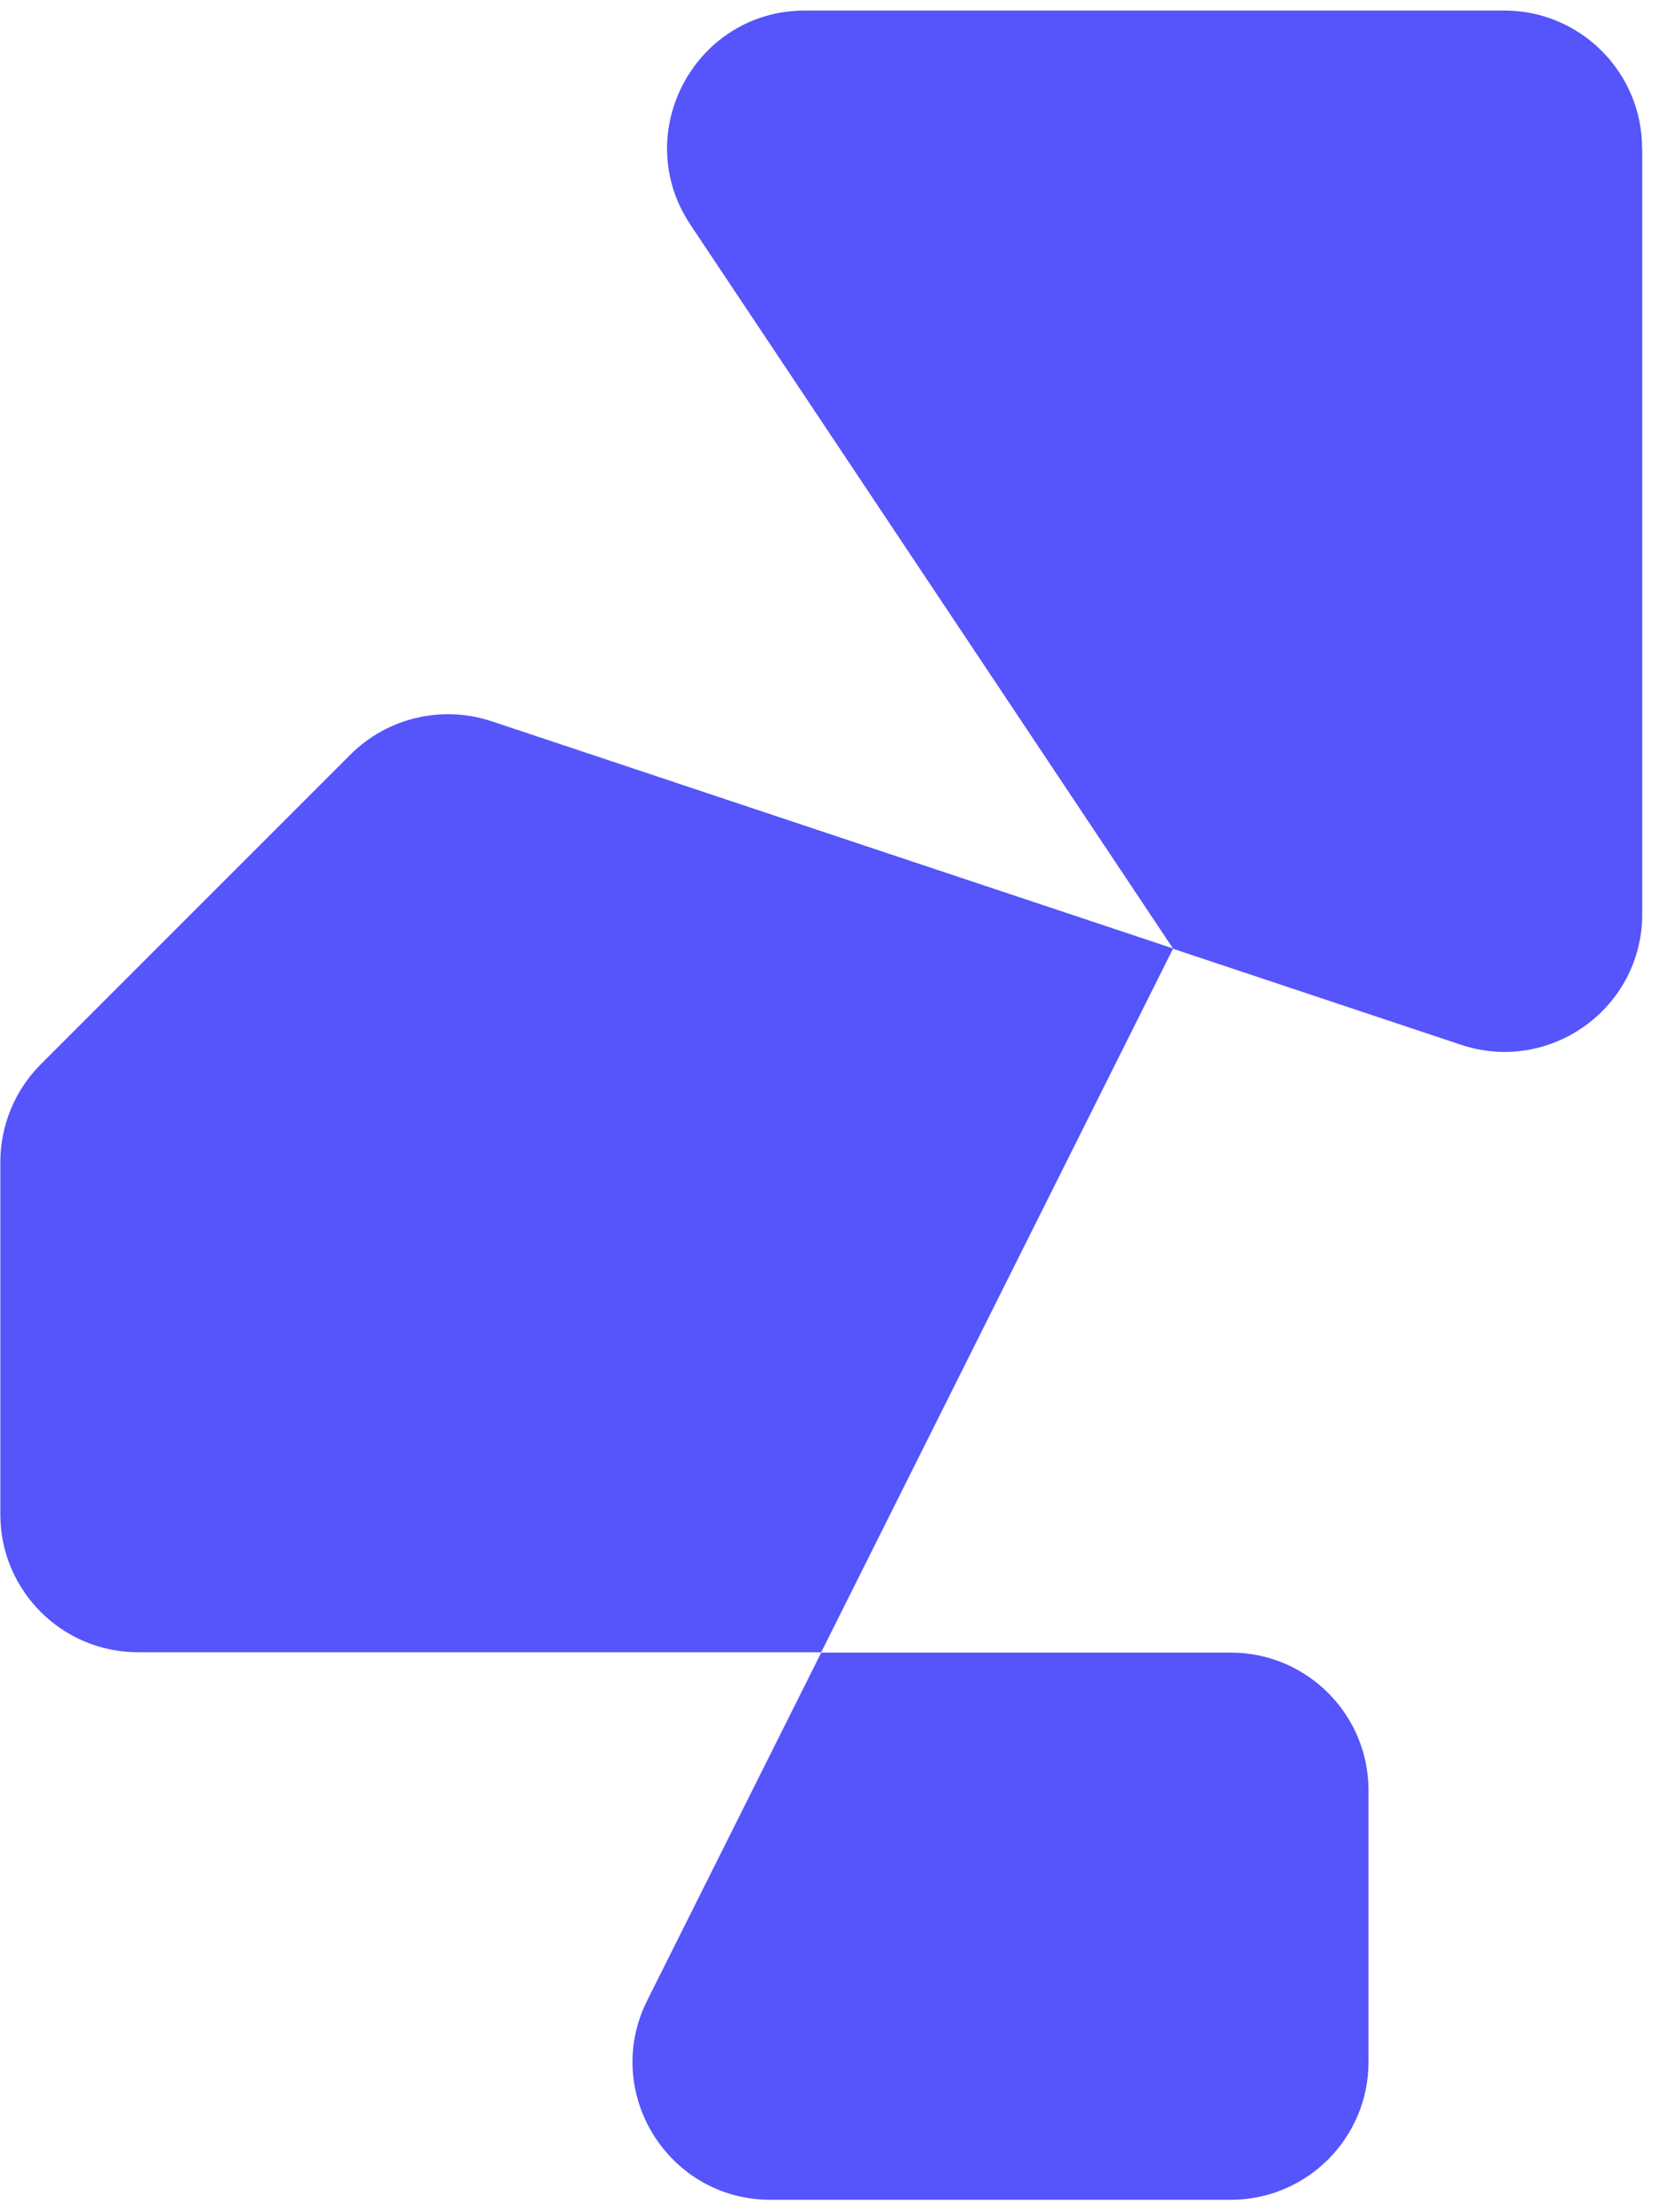
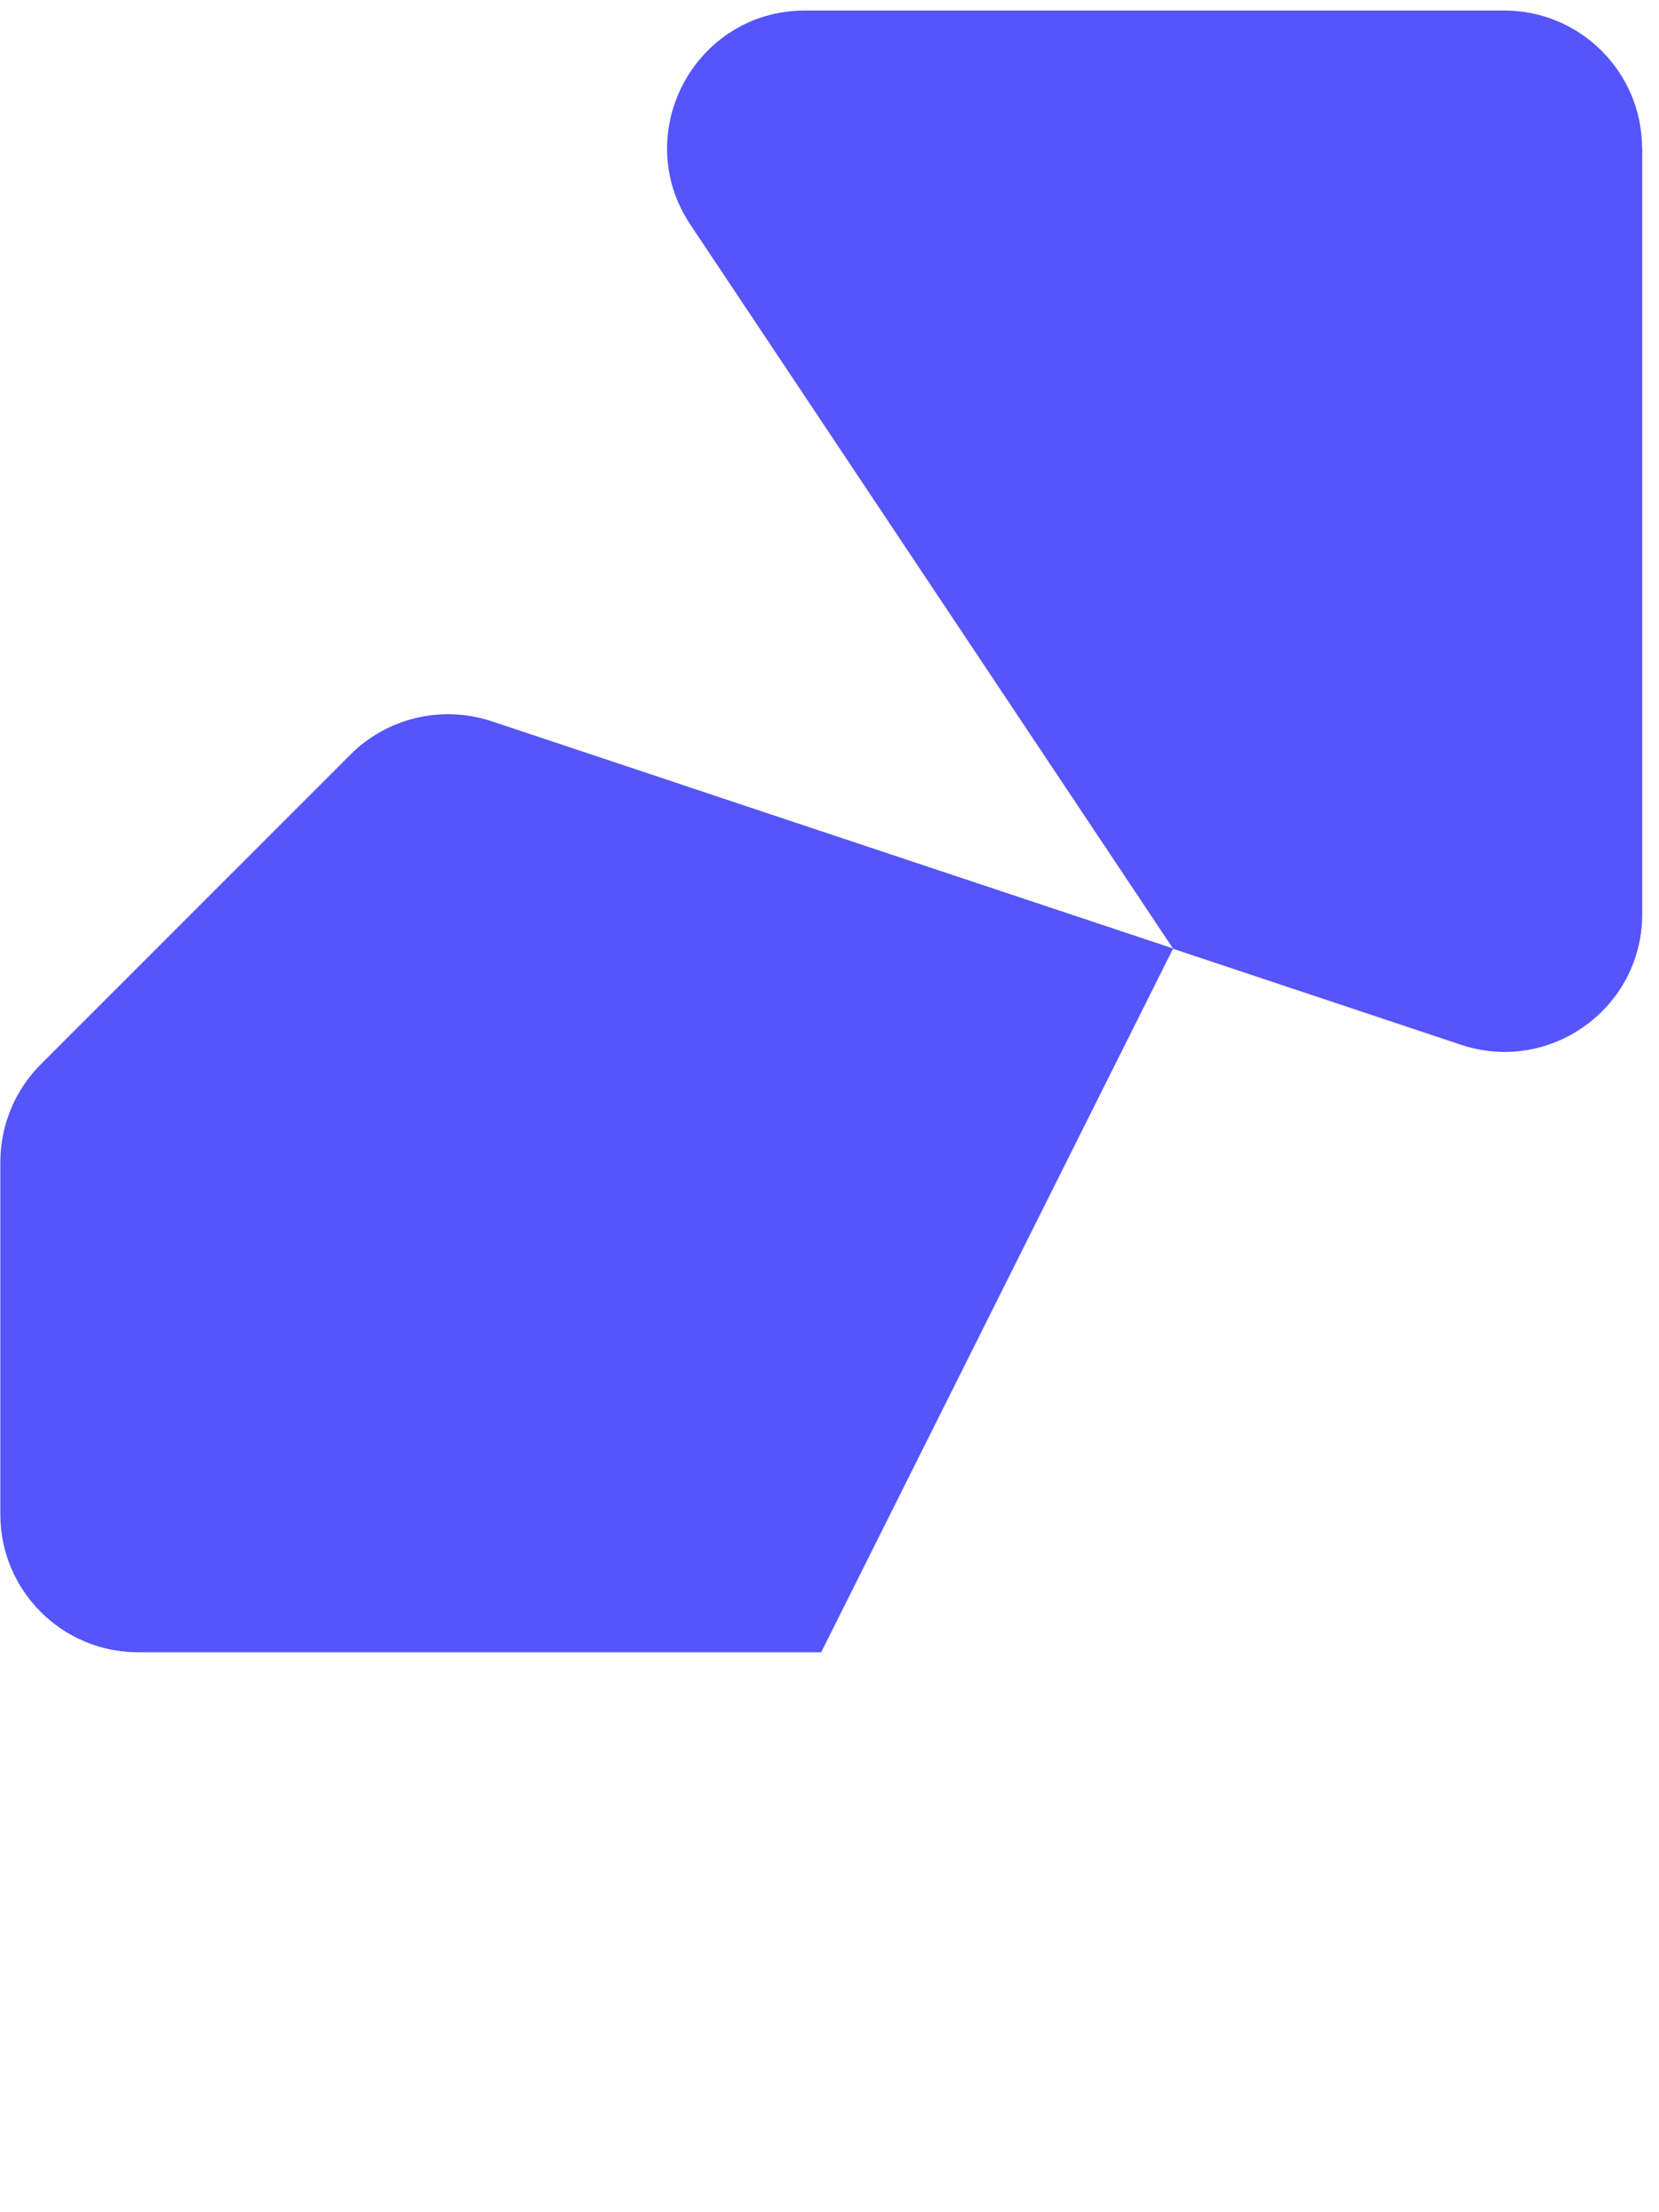
<svg xmlns="http://www.w3.org/2000/svg" width="96" height="128" viewBox="0 0 96 128" fill="none">
  <path d="M67.88 54.89L47.52 95.6H7.99C3.59 95.6 0.02 92.03 0.02 87.63V67.23C0.02 65.12 0.86 63.09 2.35 61.59L20.28 43.66C22.41 41.53 25.57 40.78 28.44 41.73L67.88 54.88V54.89Z" fill="#5654FB" />
-   <path d="M79.19 103.58V119.31C79.19 123.71 75.62 127.28 71.22 127.28H44.58C38.66 127.28 34.8 121.05 37.45 115.75L47.52 95.62H71.22C75.62 95.62 79.19 99.19 79.19 103.59V103.58Z" fill="#5654FB" />
  <path d="M95.03 8.58V52.89C95.03 58.33 89.7 62.17 84.54 60.45L67.89 54.9L44.36 19.61L39.95 13C36.42 7.7 40.22 0.61 46.58 0.61H87.05C91.45 0.61 95.02 4.18 95.02 8.58H95.03Z" fill="#5654FB" />
</svg>